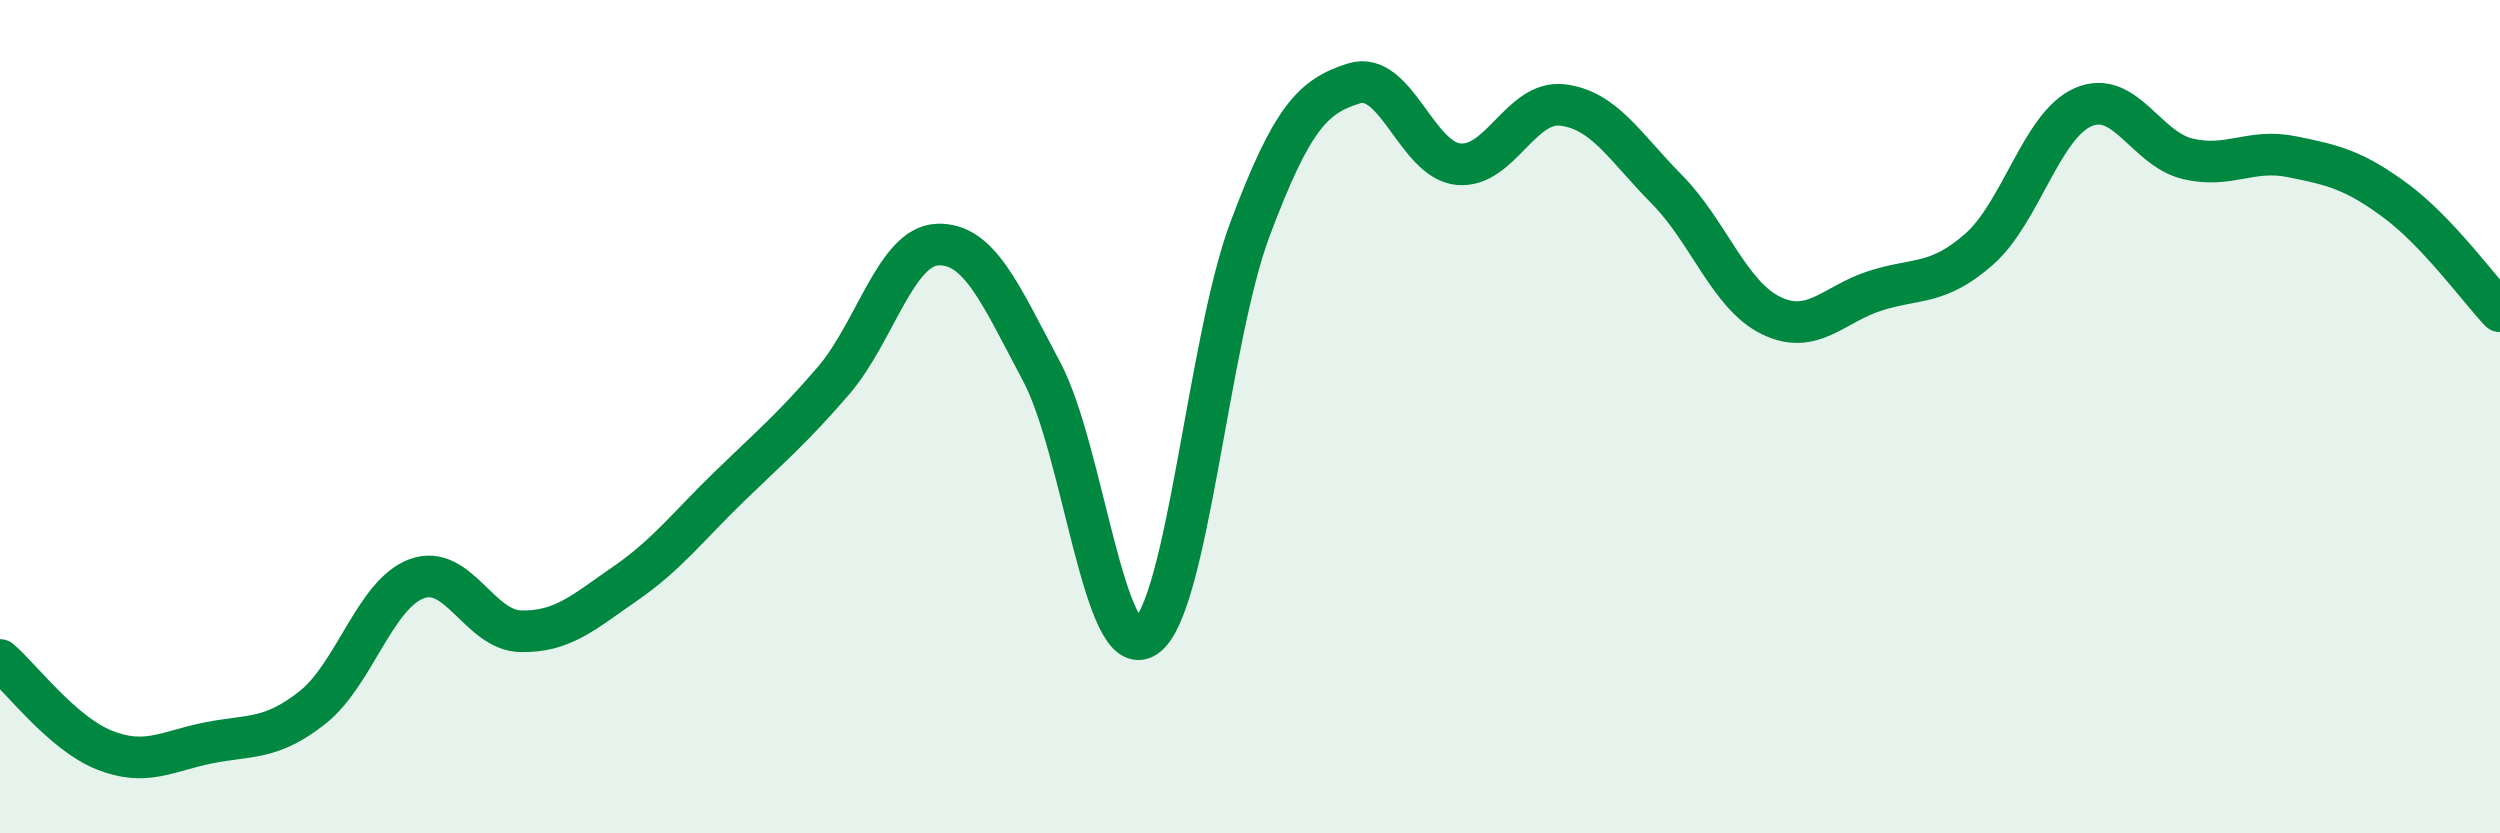
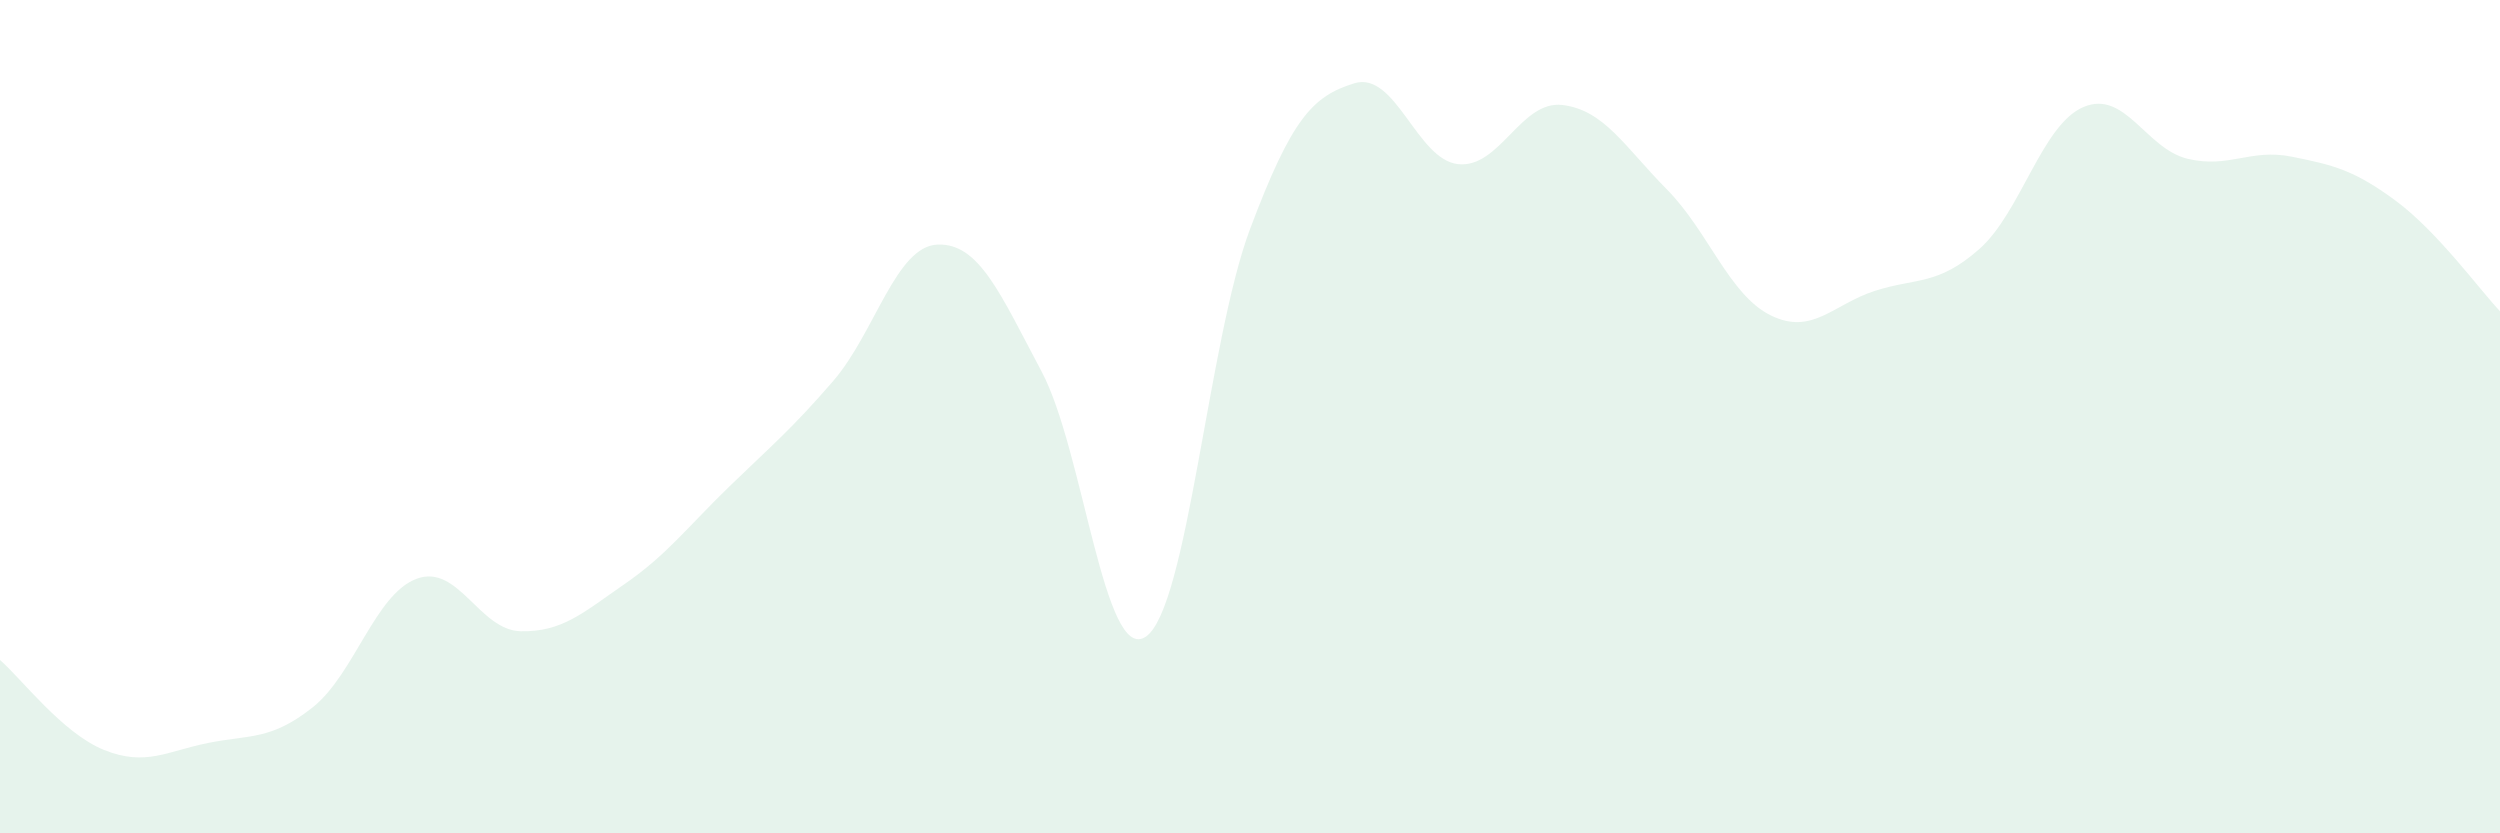
<svg xmlns="http://www.w3.org/2000/svg" width="60" height="20" viewBox="0 0 60 20">
  <path d="M 0,15.84 C 0.5,16.27 1.5,17.6 2.5,18 C 3.5,18.4 4,18.03 5,17.83 C 6,17.63 6.5,17.77 7.5,16.98 C 8.5,16.19 9,14.26 10,13.89 C 11,13.52 11.5,15.13 12.5,15.15 C 13.5,15.17 14,14.7 15,14.01 C 16,13.32 16.5,12.65 17.5,11.68 C 18.5,10.71 19,10.3 20,9.14 C 21,7.98 21.5,5.91 22.5,5.87 C 23.5,5.83 24,7.04 25,8.92 C 26,10.8 26.5,15.96 27.5,15.28 C 28.5,14.6 29,8.16 30,5.5 C 31,2.84 31.5,2.31 32.5,2 C 33.5,1.69 34,3.84 35,3.94 C 36,4.04 36.5,2.4 37.5,2.52 C 38.5,2.64 39,3.53 40,4.54 C 41,5.55 41.5,7.08 42.5,7.57 C 43.5,8.06 44,7.3 45,6.98 C 46,6.66 46.5,6.86 47.5,5.98 C 48.5,5.1 49,3 50,2.57 C 51,2.14 51.5,3.57 52.5,3.81 C 53.5,4.05 54,3.56 55,3.76 C 56,3.96 56.5,4.08 57.5,4.82 C 58.5,5.56 59.5,6.94 60,7.47L60 20L0 20Z" fill="#008740" opacity="0.1" stroke-linecap="round" stroke-linejoin="round" />
-   <path d="M 0,15.84 C 0.5,16.27 1.5,17.6 2.5,18 C 3.5,18.4 4,18.03 5,17.83 C 6,17.63 6.5,17.77 7.5,16.98 C 8.5,16.19 9,14.26 10,13.89 C 11,13.52 11.5,15.13 12.5,15.15 C 13.5,15.17 14,14.7 15,14.01 C 16,13.32 16.5,12.65 17.5,11.68 C 18.5,10.71 19,10.3 20,9.14 C 21,7.98 21.5,5.91 22.5,5.87 C 23.5,5.83 24,7.04 25,8.92 C 26,10.8 26.5,15.96 27.5,15.28 C 28.5,14.6 29,8.16 30,5.5 C 31,2.84 31.5,2.31 32.5,2 C 33.5,1.69 34,3.84 35,3.94 C 36,4.04 36.5,2.4 37.5,2.52 C 38.5,2.64 39,3.53 40,4.54 C 41,5.55 41.5,7.08 42.5,7.57 C 43.5,8.06 44,7.3 45,6.98 C 46,6.66 46.5,6.86 47.5,5.98 C 48.5,5.1 49,3 50,2.57 C 51,2.14 51.5,3.57 52.5,3.81 C 53.5,4.05 54,3.56 55,3.76 C 56,3.96 56.5,4.08 57.5,4.82 C 58.5,5.56 59.5,6.94 60,7.47" stroke="#008740" stroke-width="1" fill="none" stroke-linecap="round" stroke-linejoin="round" />
</svg>